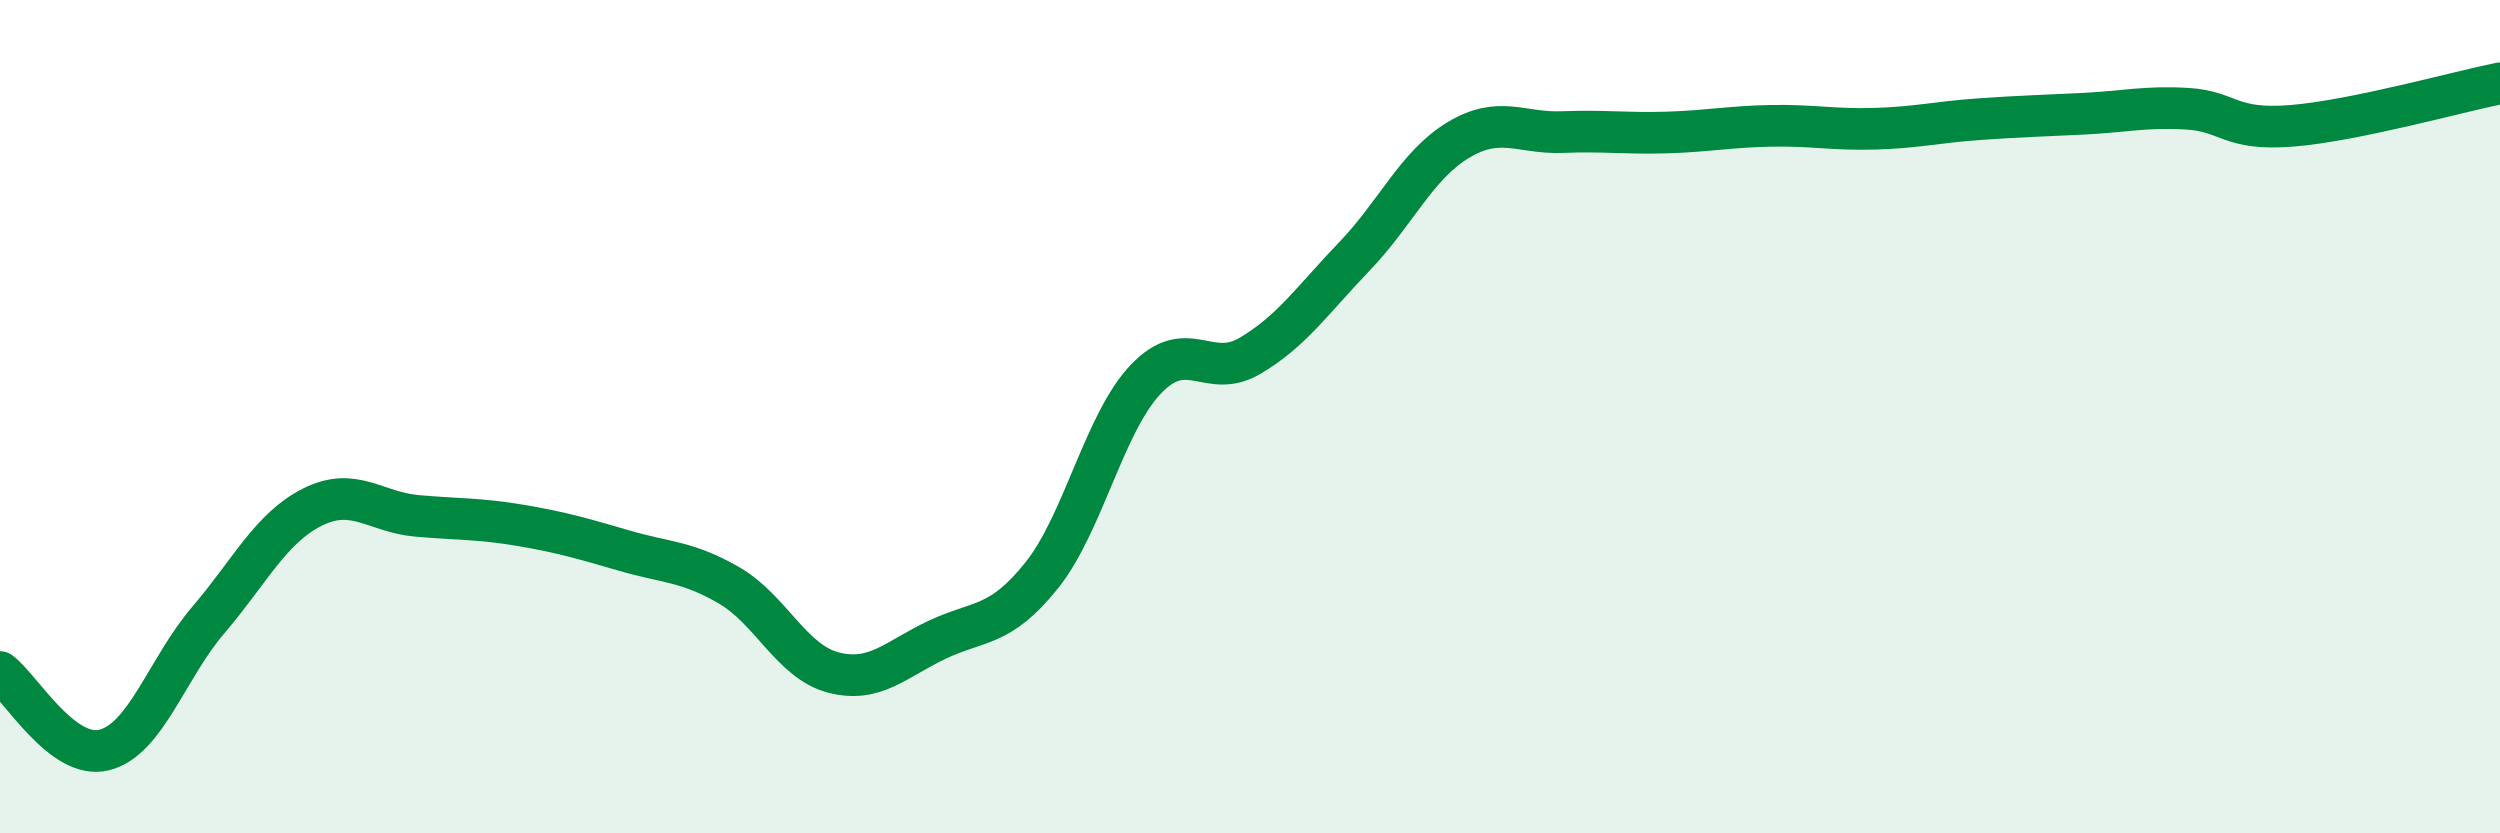
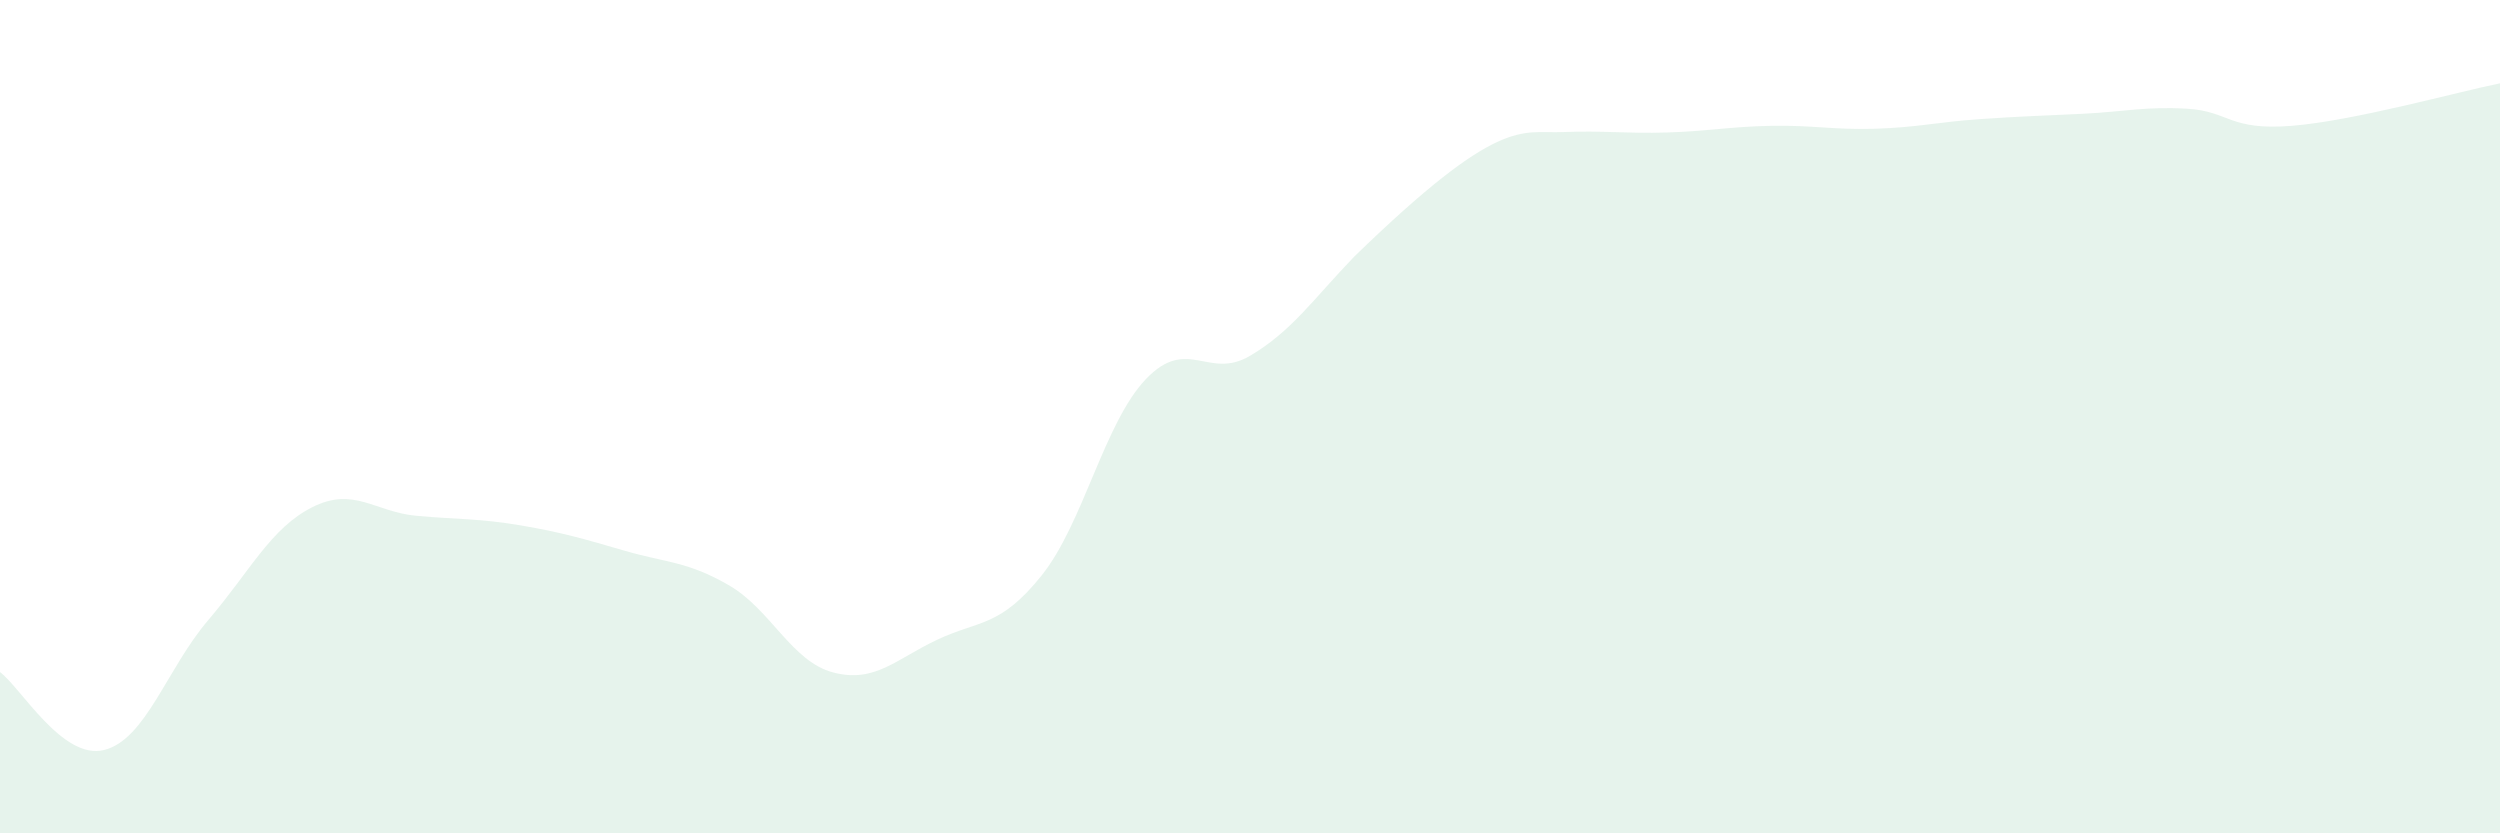
<svg xmlns="http://www.w3.org/2000/svg" width="60" height="20" viewBox="0 0 60 20">
-   <path d="M 0,16.13 C 0.5,16.5 1.5,18.25 2.5,18 C 3.5,17.75 4,16.05 5,14.88 C 6,13.71 6.5,12.67 7.5,12.17 C 8.5,11.67 9,12.29 10,12.38 C 11,12.47 11.5,12.44 12.5,12.61 C 13.5,12.78 14,12.93 15,13.22 C 16,13.51 16.5,13.47 17.5,14.05 C 18.5,14.63 19,15.88 20,16.14 C 21,16.4 21.5,15.82 22.5,15.35 C 23.5,14.88 24,15.06 25,13.81 C 26,12.56 26.5,10.15 27.5,9.1 C 28.5,8.05 29,9.13 30,8.54 C 31,7.95 31.5,7.2 32.5,6.16 C 33.5,5.12 34,3.96 35,3.36 C 36,2.76 36.5,3.21 37.5,3.17 C 38.5,3.13 39,3.21 40,3.18 C 41,3.15 41.5,3.04 42.5,3.02 C 43.5,3 44,3.12 45,3.09 C 46,3.06 46.5,2.93 47.5,2.86 C 48.5,2.79 49,2.78 50,2.73 C 51,2.68 51.5,2.55 52.5,2.61 C 53.5,2.67 53.5,3.14 55,3.02 C 56.5,2.9 59,2.2 60,2L60 20L0 20Z" fill="#008740" opacity="0.1" stroke-linecap="round" stroke-linejoin="round" />
-   <path d="M 0,16.13 C 0.5,16.5 1.5,18.25 2.5,18 C 3.5,17.75 4,16.05 5,14.88 C 6,13.71 6.5,12.67 7.5,12.17 C 8.5,11.67 9,12.29 10,12.38 C 11,12.47 11.5,12.44 12.5,12.61 C 13.5,12.78 14,12.93 15,13.22 C 16,13.51 16.5,13.47 17.5,14.05 C 18.5,14.63 19,15.88 20,16.14 C 21,16.4 21.5,15.82 22.5,15.35 C 23.5,14.88 24,15.06 25,13.81 C 26,12.56 26.5,10.15 27.5,9.1 C 28.5,8.05 29,9.13 30,8.54 C 31,7.95 31.5,7.2 32.5,6.16 C 33.5,5.12 34,3.96 35,3.36 C 36,2.76 36.5,3.21 37.5,3.17 C 38.5,3.13 39,3.21 40,3.18 C 41,3.15 41.5,3.04 42.5,3.02 C 43.5,3 44,3.12 45,3.09 C 46,3.06 46.5,2.93 47.5,2.86 C 48.5,2.79 49,2.78 50,2.73 C 51,2.68 51.5,2.55 52.5,2.61 C 53.5,2.67 53.5,3.14 55,3.02 C 56.5,2.9 59,2.2 60,2" stroke="#008740" stroke-width="1" fill="none" stroke-linecap="round" stroke-linejoin="round" />
+   <path d="M 0,16.13 C 0.5,16.5 1.5,18.25 2.5,18 C 3.5,17.75 4,16.05 5,14.88 C 6,13.71 6.5,12.67 7.5,12.17 C 8.5,11.67 9,12.29 10,12.38 C 11,12.47 11.5,12.44 12.5,12.61 C 13.5,12.78 14,12.93 15,13.22 C 16,13.51 16.5,13.47 17.5,14.05 C 18.5,14.63 19,15.88 20,16.14 C 21,16.4 21.5,15.82 22.5,15.35 C 23.5,14.88 24,15.06 25,13.81 C 26,12.56 26.5,10.15 27.5,9.1 C 28.5,8.05 29,9.13 30,8.54 C 31,7.95 31.5,7.2 32.5,6.16 C 36,2.76 36.5,3.21 37.5,3.17 C 38.5,3.13 39,3.21 40,3.18 C 41,3.15 41.5,3.04 42.5,3.02 C 43.5,3 44,3.12 45,3.09 C 46,3.06 46.5,2.93 47.5,2.86 C 48.5,2.79 49,2.78 50,2.73 C 51,2.68 51.5,2.55 52.5,2.61 C 53.5,2.67 53.5,3.14 55,3.02 C 56.5,2.9 59,2.2 60,2L60 20L0 20Z" fill="#008740" opacity="0.1" stroke-linecap="round" stroke-linejoin="round" />
</svg>